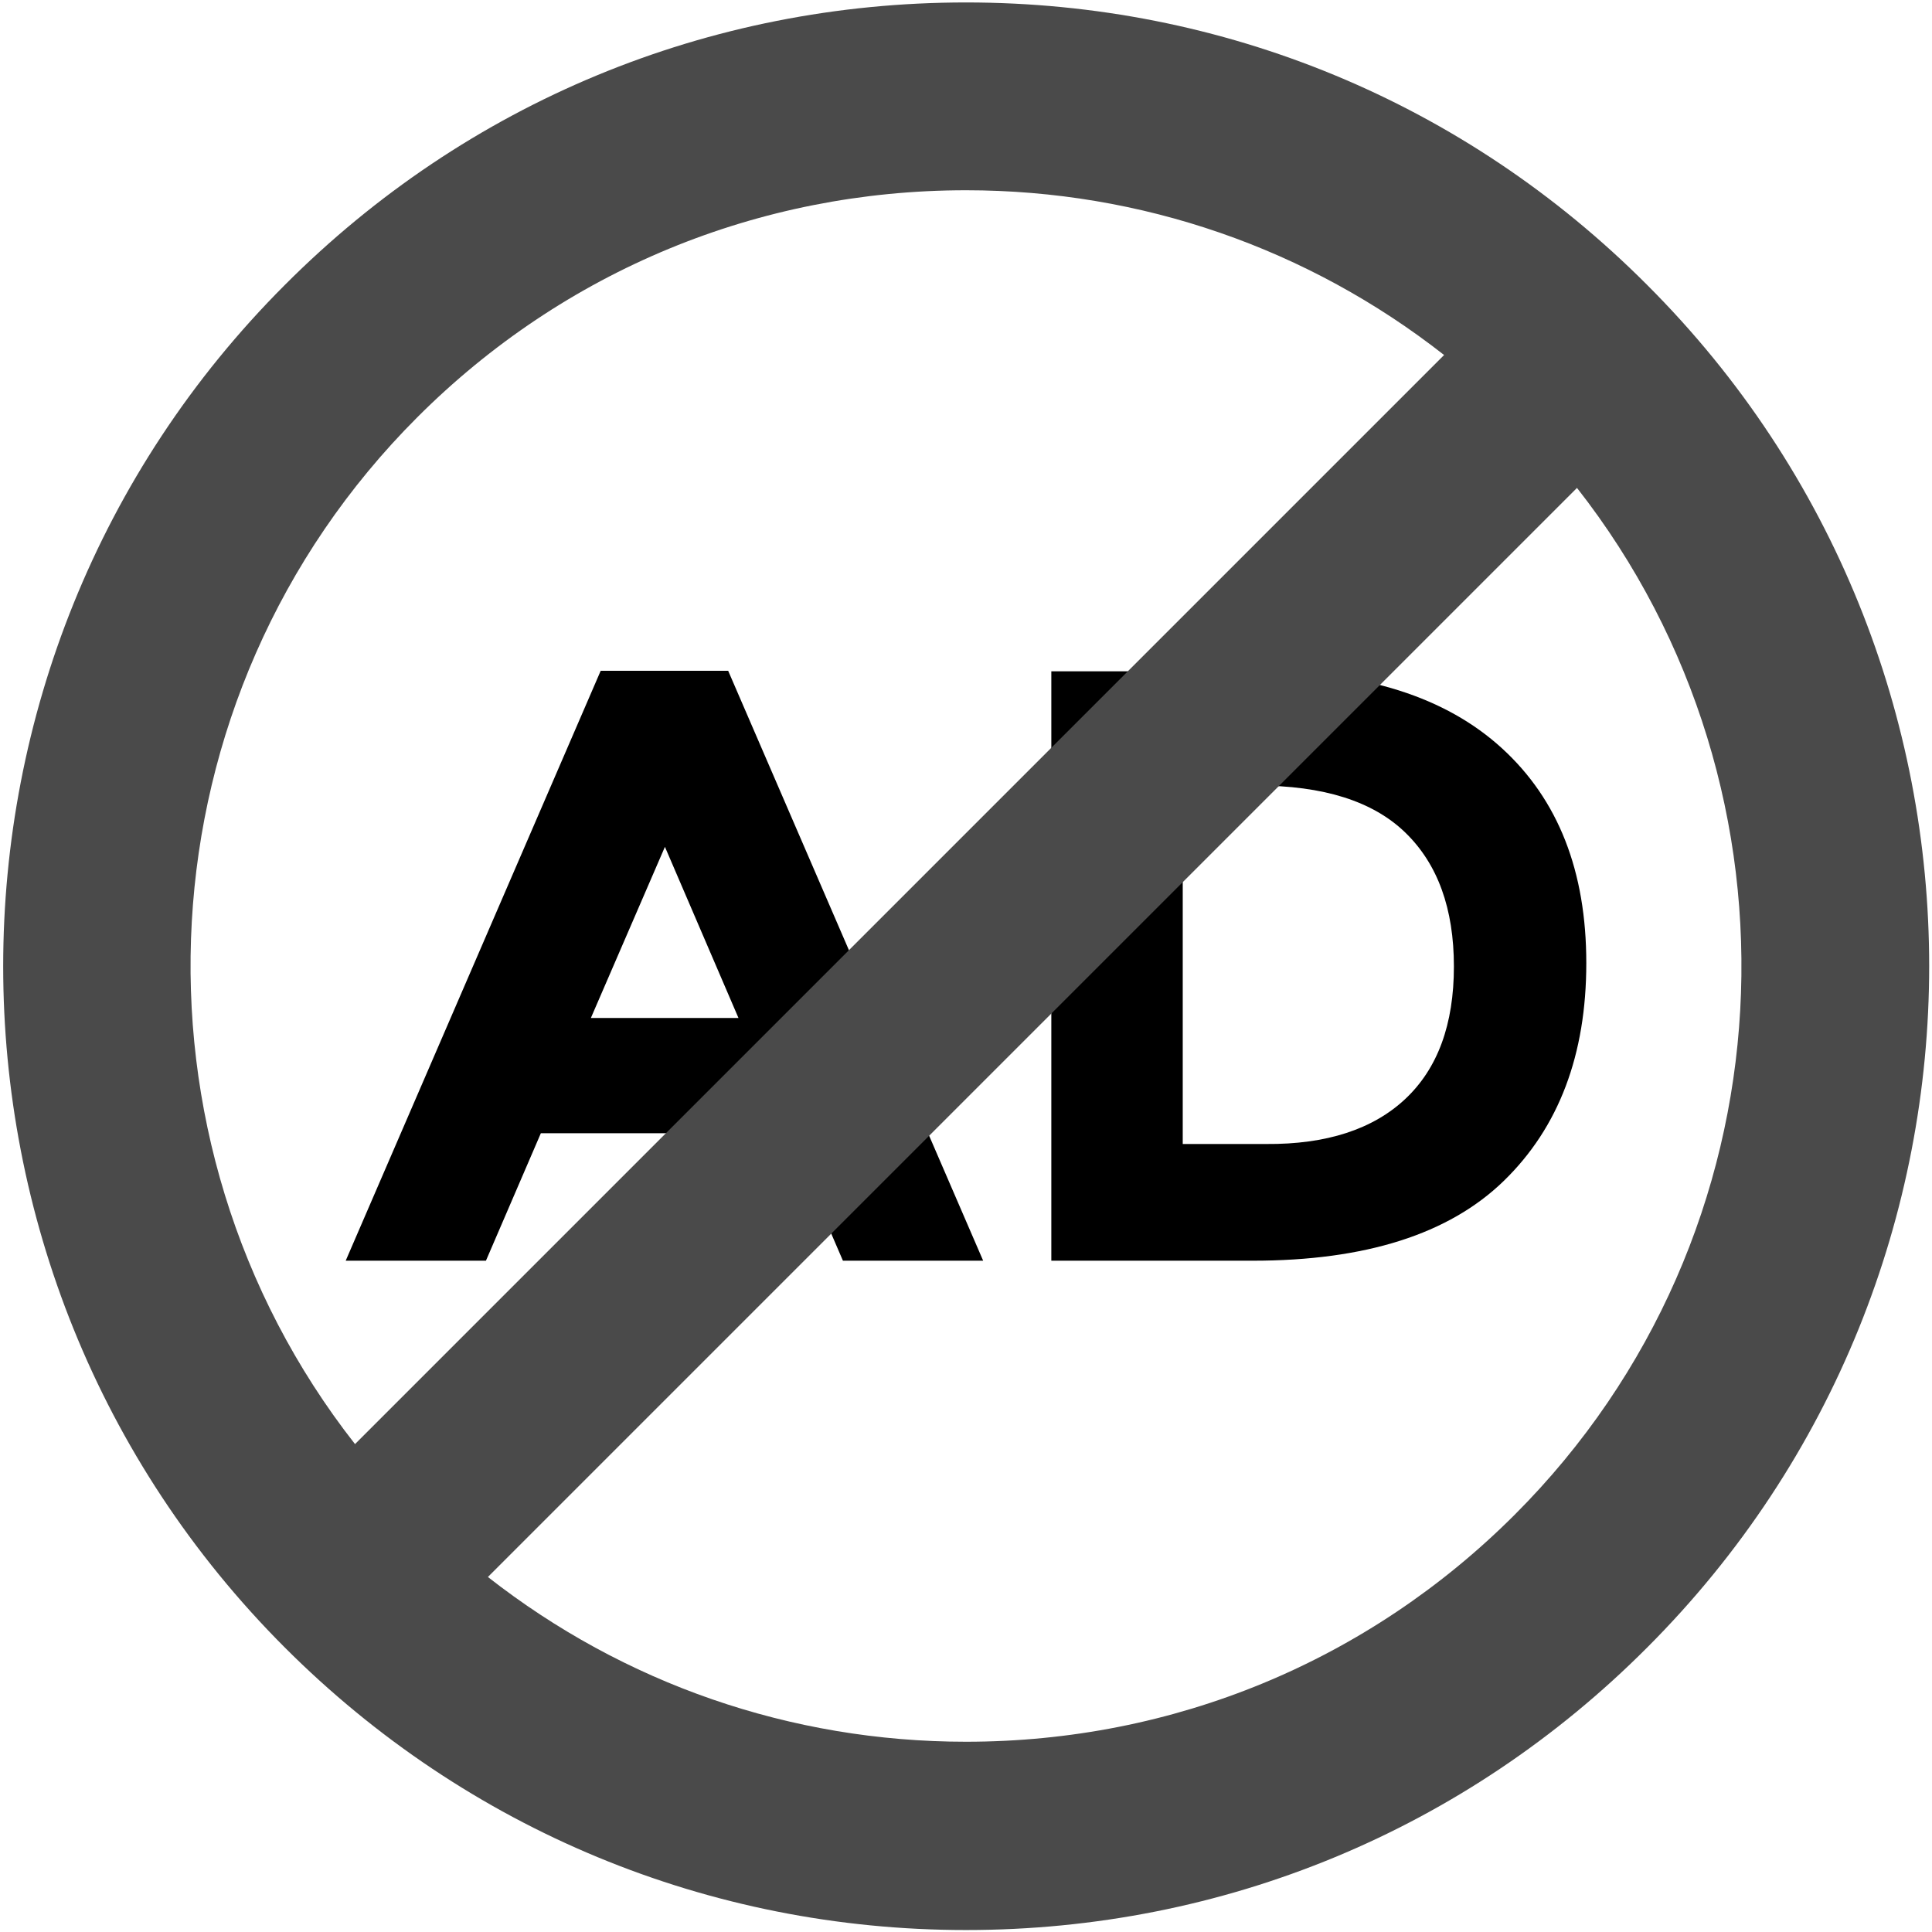
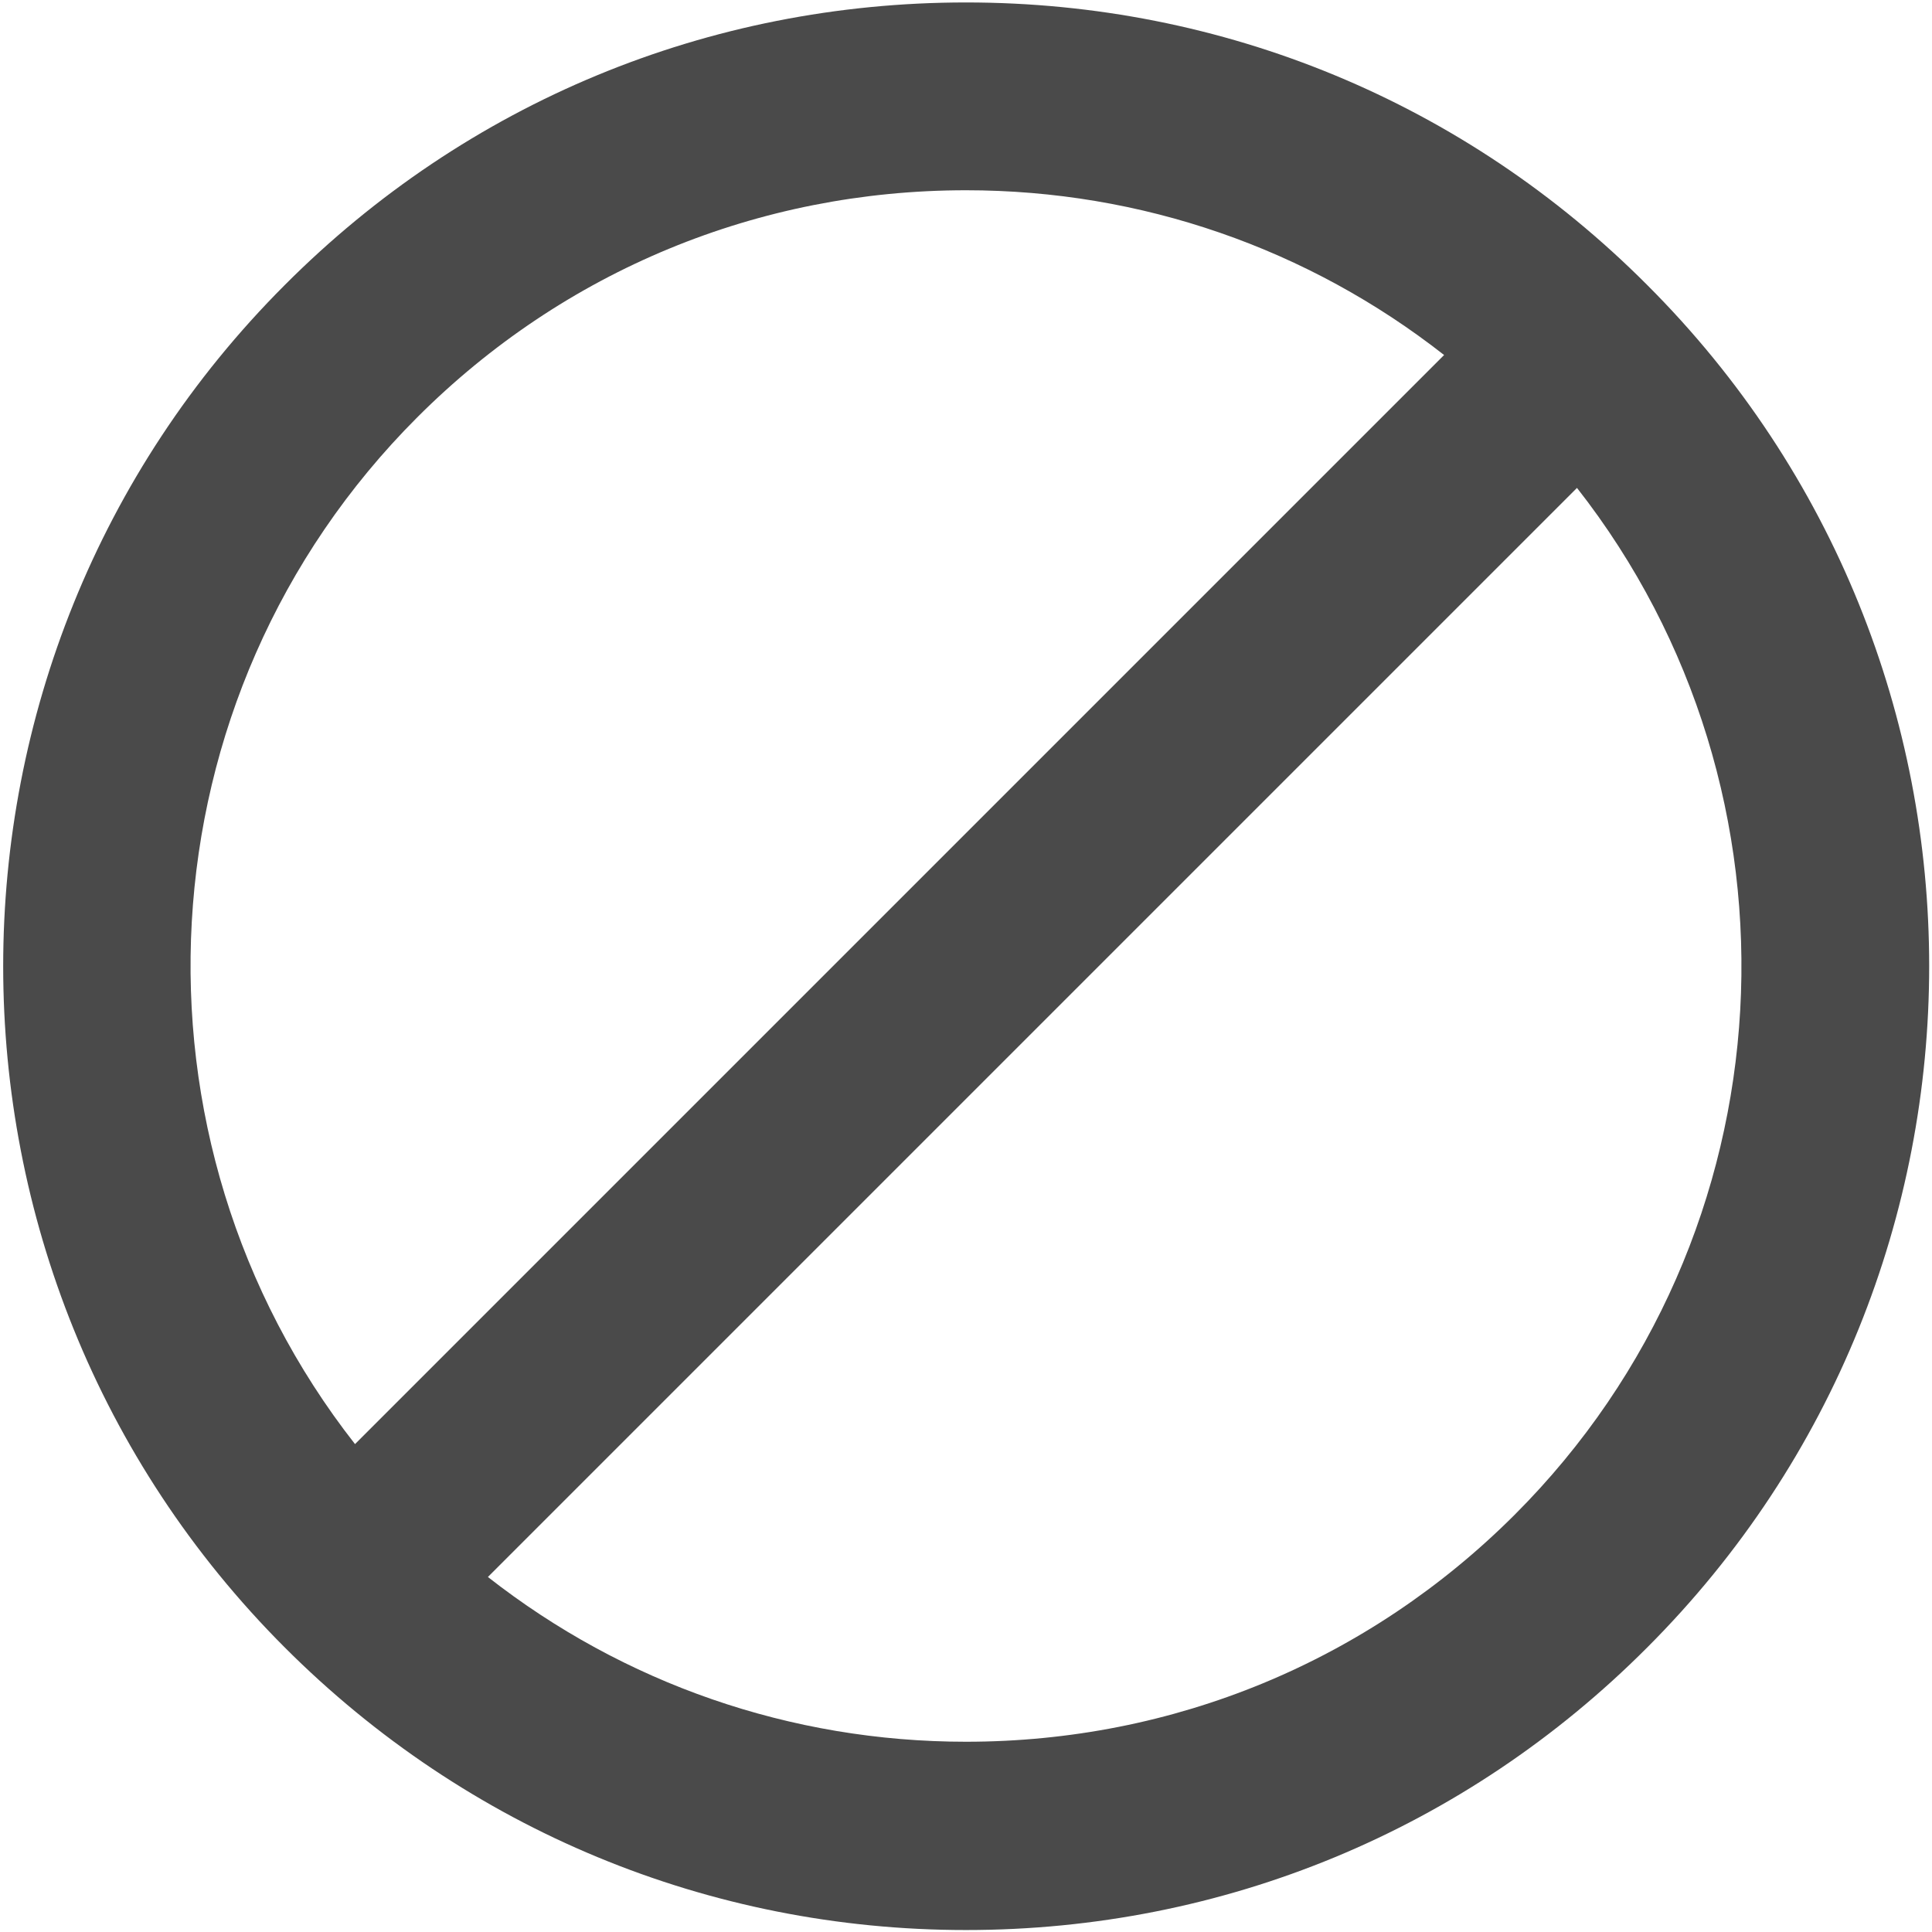
<svg xmlns="http://www.w3.org/2000/svg" width="394px" height="394px" viewBox="0 0 394 394" version="1.1">
  <title>adblock</title>
  <desc>Created with Sketch.</desc>
  <defs />
  <g id="Page-1" stroke="none" stroke-width="1" fill="none" fill-rule="evenodd">
    <g id="adblock" fill-rule="nonzero">
      <g id="Group" transform="translate(70, 136)" fill="#000000">
-         <path d="M101.9,121.1 L90.7,95.1 L40.3,95.1 L29.1,121.1 L0.5,121.1 L52.5,0.8 L78.5,0.8 L130.5,121.1 L101.9,121.1 Z M65.6,36.7 L50.5,71.6 L80.6,71.6 L65.6,36.7 Z" id="Shape" />
-         <path d="M236.3,16.6 C247.8,27.1 253.5,41.7 253.5,60.4 C253.5,79.1 247.9,93.9 236.7,104.8 C225.5,115.7 208.4,121.1 185.5,121.1 L144.4,121.1 L144.4,0.9 L186.9,0.9 C208.3,0.9 224.8,6.1 236.3,16.6 Z M216.6,88.1 C223.2,81.9 226.5,72.9 226.5,61.1 C226.5,49.3 223.2,40.2 216.6,33.8 C210,27.4 199.9,24.2 186.2,24.2 L171.2,24.2 L171.2,97.3 L188.2,97.3 C200.5,97.4 210,94.3 216.6,88.1 Z" id="Shape" />
-       </g>
+         </g>
      <path d="M335.9,58.1 C298.8,20.9 249.5,0.5 197,0.5 C144.5,0.5 95.2,20.9 58.1,58.1 C-18.5,134.7 -18.5,259.4 58.1,336 C95.2,373.1 144.6,393.6 197,393.6 C249.5,393.6 298.8,373.2 335.9,336 C412.6,259.3 412.6,134.7 335.9,58.1 Z M85.1,85.1 C115,55.2 154.7,38.8 197,38.8 C232.8,38.8 266.8,50.7 294.5,72.4 L72.4,294.5 C23.8,232.5 28,142.2 85.1,85.1 Z M308.9,308.9 C279,338.8 239.3,355.2 197,355.2 C161.2,355.2 127.2,343.3 99.5,321.6 L321.6,99.5 C370.2,161.5 366,251.8 308.9,308.9 Z" id="Shape" fill="#4A4A4A" />
    </g>
  </g>
</svg>